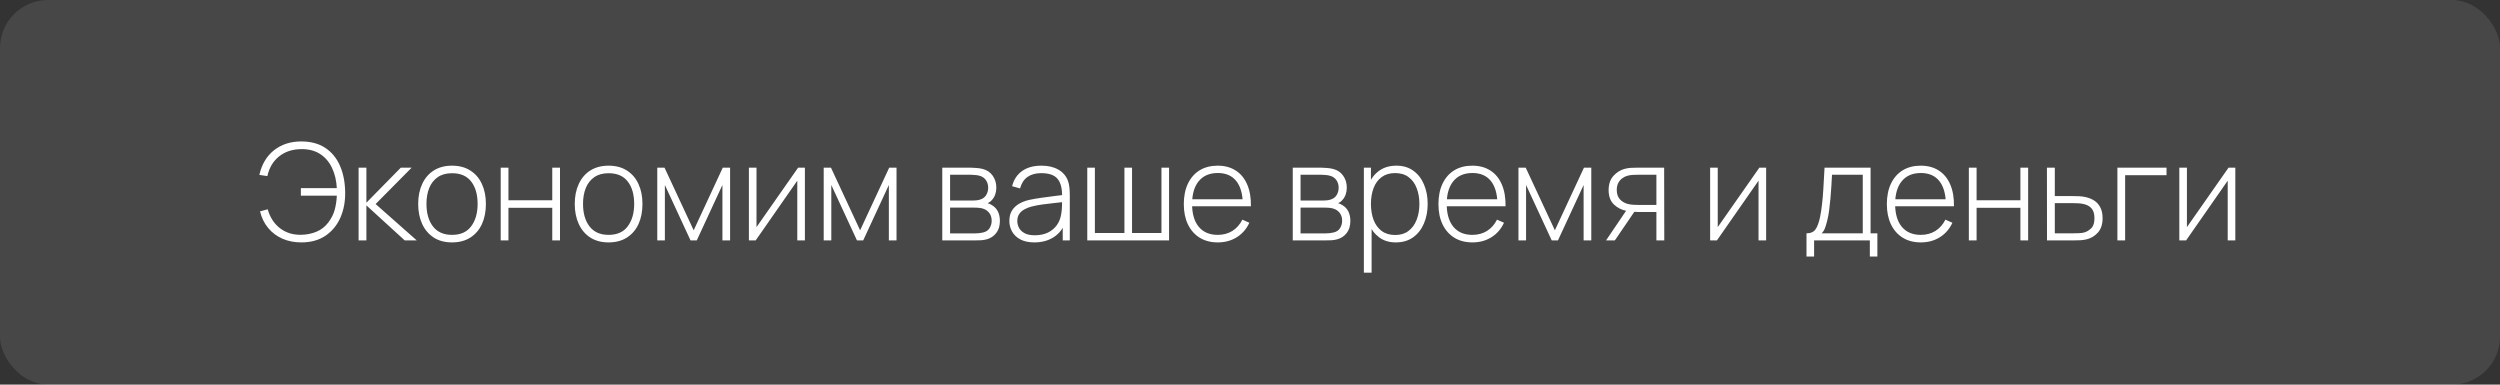
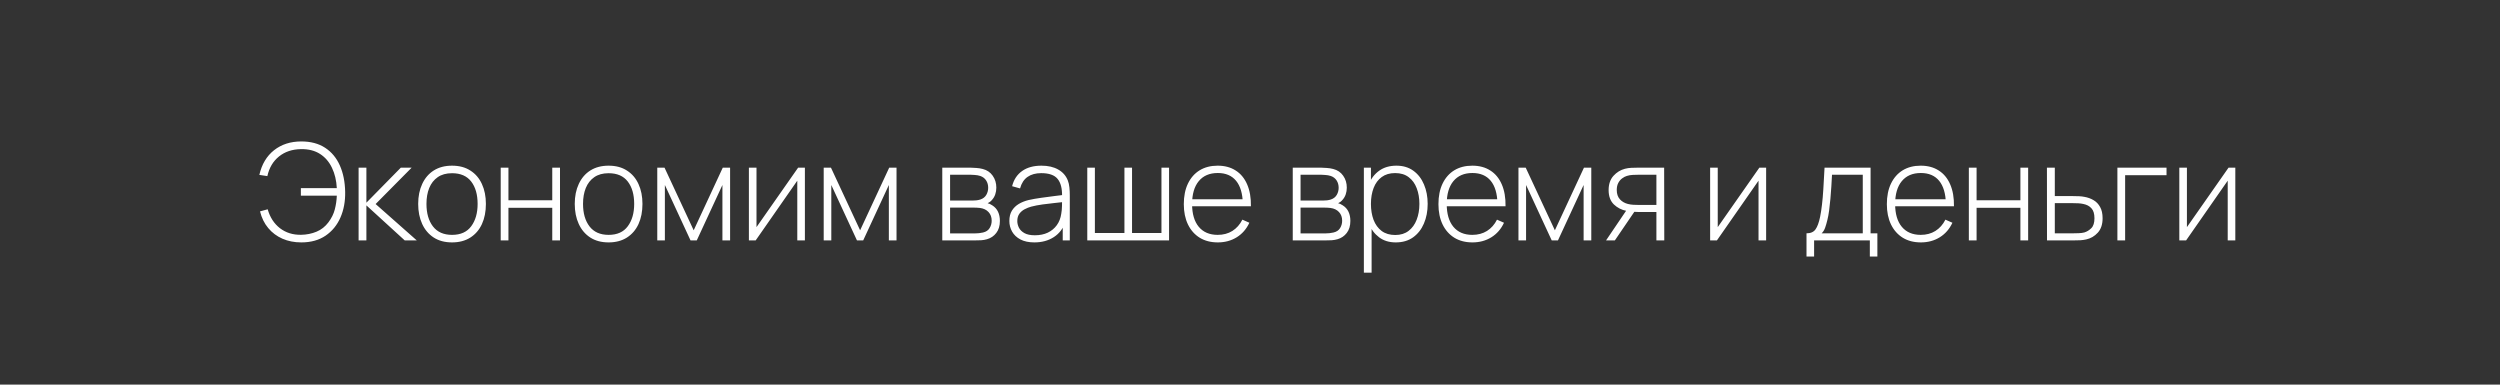
<svg xmlns="http://www.w3.org/2000/svg" width="260" height="40" viewBox="0 0 260 40" fill="none">
  <rect x="0" y="0" width="260" height="40" fill="#333333" stroke="none" />
-   <rect width="260" height="40" rx="5" fill="white" fill-opacity="0.1" />
  <path d="M31.333 25.21C30.614 25.21 29.961 25.082 29.373 24.825C28.789 24.568 28.297 24.2 27.896 23.719C27.494 23.238 27.21 22.66 27.042 21.983L27.84 21.766C28.078 22.601 28.502 23.257 29.114 23.733C29.73 24.204 30.462 24.433 31.312 24.419C31.886 24.41 32.42 24.302 32.915 24.097C33.409 23.892 33.822 23.567 34.154 23.124C34.48 22.69 34.702 22.242 34.819 21.78C34.94 21.318 35.01 20.842 35.029 20.352H31.291V19.568H35.029C34.987 18.77 34.819 18.065 34.525 17.454C34.235 16.838 33.822 16.357 33.286 16.012C32.749 15.667 32.091 15.499 31.312 15.508C30.392 15.522 29.625 15.779 29.009 16.278C28.397 16.773 27.996 17.452 27.805 18.315L26.972 18.189C27.224 17.083 27.735 16.227 28.505 15.62C29.279 15.013 30.222 14.71 31.333 14.71C32.313 14.71 33.139 14.929 33.811 15.368C34.483 15.807 34.994 16.42 35.344 17.209C35.694 17.993 35.878 18.91 35.897 19.96C35.915 20.94 35.752 21.827 35.407 22.62C35.061 23.413 34.546 24.043 33.86 24.51C33.174 24.977 32.331 25.21 31.333 25.21ZM37.294 25V17.44H38.105V21.08L41.682 17.44H42.809L39.065 21.22L43.342 25H42.089L38.105 21.36V25H37.294ZM47.012 25.21C46.26 25.21 45.623 25.04 45.101 24.699C44.578 24.358 44.179 23.887 43.904 23.285C43.628 22.683 43.491 21.99 43.491 21.206C43.491 20.417 43.631 19.724 43.911 19.127C44.191 18.525 44.592 18.058 45.115 17.727C45.642 17.396 46.274 17.23 47.012 17.23C47.763 17.23 48.4 17.4 48.923 17.741C49.45 18.077 49.849 18.544 50.12 19.141C50.395 19.738 50.533 20.427 50.533 21.206C50.533 22.004 50.395 22.704 50.12 23.306C49.844 23.903 49.443 24.37 48.916 24.706C48.388 25.042 47.754 25.21 47.012 25.21ZM47.012 24.426C47.903 24.426 48.568 24.127 49.007 23.53C49.45 22.933 49.672 22.158 49.672 21.206C49.672 20.235 49.45 19.461 49.007 18.882C48.563 18.303 47.898 18.014 47.012 18.014C46.41 18.014 45.913 18.152 45.521 18.427C45.129 18.698 44.835 19.073 44.639 19.554C44.447 20.03 44.352 20.581 44.352 21.206C44.352 22.177 44.576 22.956 45.024 23.544C45.476 24.132 46.139 24.426 47.012 24.426ZM52.073 25V17.44H52.878V20.828H57.435V17.44H58.24V25H57.435V21.612H52.878V25H52.073ZM63.295 25.21C62.544 25.21 61.907 25.04 61.384 24.699C60.861 24.358 60.462 23.887 60.187 23.285C59.911 22.683 59.774 21.99 59.774 21.206C59.774 20.417 59.914 19.724 60.194 19.127C60.474 18.525 60.875 18.058 61.398 17.727C61.925 17.396 62.557 17.23 63.295 17.23C64.046 17.23 64.683 17.4 65.206 17.741C65.733 18.077 66.132 18.544 66.403 19.141C66.678 19.738 66.816 20.427 66.816 21.206C66.816 22.004 66.678 22.704 66.403 23.306C66.127 23.903 65.726 24.37 65.199 24.706C64.671 25.042 64.037 25.21 63.295 25.21ZM63.295 24.426C64.186 24.426 64.851 24.127 65.29 23.53C65.733 22.933 65.955 22.158 65.955 21.206C65.955 20.235 65.733 19.461 65.29 18.882C64.847 18.303 64.181 18.014 63.295 18.014C62.693 18.014 62.196 18.152 61.804 18.427C61.412 18.698 61.118 19.073 60.922 19.554C60.73 20.03 60.635 20.581 60.635 21.206C60.635 22.177 60.859 22.956 61.307 23.544C61.76 24.132 62.422 24.426 63.295 24.426ZM68.356 25V17.44H69.112L72.143 23.95L75.167 17.44H75.93V25H75.132V19.239L72.465 25H71.814L69.147 19.239V25H68.356ZM83.709 17.44V25H82.918V18.791L78.592 25H77.885V17.44H78.676V23.621L83.002 17.44H83.709ZM85.665 25V17.44H86.421L89.452 23.95L92.476 17.44H93.239V25H92.441V19.239L89.774 25H89.123L86.456 19.239V25H85.665ZM97.997 25V17.44H101C101.13 17.44 101.31 17.449 101.539 17.468C101.772 17.482 101.994 17.517 102.204 17.573C102.647 17.685 102.992 17.918 103.24 18.273C103.492 18.628 103.618 19.041 103.618 19.512C103.618 19.764 103.58 19.997 103.506 20.212C103.436 20.422 103.328 20.609 103.184 20.772C103.118 20.851 103.044 20.924 102.96 20.989C102.876 21.05 102.794 21.099 102.715 21.136C102.855 21.164 103.013 21.236 103.191 21.353C103.461 21.521 103.662 21.743 103.793 22.018C103.923 22.293 103.989 22.611 103.989 22.97C103.989 23.488 103.863 23.908 103.611 24.23C103.363 24.552 103.041 24.769 102.645 24.881C102.453 24.937 102.25 24.972 102.036 24.986C101.821 24.995 101.625 25 101.448 25H97.997ZM98.809 24.272H101.427C101.525 24.272 101.653 24.265 101.812 24.251C101.97 24.232 102.11 24.209 102.232 24.181C102.549 24.106 102.778 23.955 102.918 23.726C103.062 23.493 103.135 23.236 103.135 22.956C103.135 22.587 103.025 22.286 102.806 22.053C102.586 21.815 102.288 21.673 101.91 21.626C101.802 21.607 101.688 21.598 101.567 21.598C101.45 21.593 101.34 21.591 101.238 21.591H98.809V24.272ZM98.809 20.856H101.161C101.273 20.856 101.406 20.849 101.56 20.835C101.714 20.816 101.851 20.786 101.973 20.744C102.243 20.651 102.444 20.492 102.575 20.268C102.705 20.039 102.771 19.794 102.771 19.533C102.771 19.239 102.701 18.985 102.561 18.77C102.421 18.551 102.218 18.394 101.952 18.301C101.765 18.24 101.569 18.205 101.364 18.196C101.163 18.182 101.037 18.175 100.986 18.175H98.809V20.856ZM107.577 25.21C106.994 25.21 106.508 25.107 106.121 24.902C105.738 24.697 105.451 24.426 105.26 24.09C105.069 23.749 104.973 23.381 104.973 22.984C104.973 22.555 105.062 22.195 105.239 21.906C105.421 21.617 105.661 21.383 105.96 21.206C106.263 21.029 106.597 20.896 106.961 20.807C107.376 20.714 107.824 20.634 108.305 20.569C108.786 20.499 109.243 20.438 109.677 20.387C110.116 20.336 110.473 20.291 110.748 20.254L110.454 20.429C110.473 19.612 110.319 19.006 109.992 18.609C109.67 18.208 109.101 18.007 108.284 18.007C107.71 18.007 107.236 18.138 106.863 18.399C106.494 18.656 106.235 19.055 106.086 19.596L105.26 19.365C105.433 18.679 105.78 18.152 106.303 17.783C106.826 17.414 107.495 17.23 108.312 17.23C109.007 17.23 109.591 17.365 110.062 17.636C110.538 17.907 110.869 18.287 111.056 18.777C111.135 18.978 111.189 19.213 111.217 19.484C111.245 19.75 111.259 20.018 111.259 20.289V25H110.524V23.012L110.797 23.082C110.568 23.763 110.169 24.288 109.6 24.657C109.031 25.026 108.356 25.21 107.577 25.21ZM107.619 24.468C108.132 24.468 108.583 24.377 108.97 24.195C109.357 24.008 109.67 23.749 109.908 23.418C110.151 23.082 110.305 22.688 110.37 22.235C110.417 21.983 110.442 21.71 110.447 21.416C110.452 21.122 110.454 20.905 110.454 20.765L110.804 20.989C110.501 21.026 110.137 21.066 109.712 21.108C109.292 21.15 108.863 21.201 108.424 21.262C107.985 21.323 107.589 21.4 107.234 21.493C107.015 21.554 106.793 21.642 106.569 21.759C106.35 21.871 106.165 22.027 106.016 22.228C105.871 22.429 105.799 22.683 105.799 22.991C105.799 23.22 105.855 23.448 105.967 23.677C106.084 23.906 106.275 24.095 106.541 24.244C106.807 24.393 107.166 24.468 107.619 24.468ZM113.077 25V17.44H113.868V24.23H116.941V17.44H117.732V24.23H120.791V17.44H121.582V25H113.077ZM126.651 25.21C125.927 25.21 125.302 25.049 124.775 24.727C124.247 24.4 123.839 23.941 123.55 23.348C123.26 22.751 123.116 22.046 123.116 21.234C123.116 20.408 123.258 19.696 123.543 19.099C123.832 18.497 124.238 18.035 124.761 17.713C125.288 17.391 125.913 17.23 126.637 17.23C127.369 17.23 127.995 17.398 128.513 17.734C129.035 18.065 129.432 18.546 129.703 19.176C129.978 19.806 130.109 20.564 130.095 21.451H129.255V21.171C129.231 20.135 128.998 19.346 128.555 18.805C128.111 18.264 127.477 17.993 126.651 17.993C125.797 17.993 125.136 18.275 124.67 18.84C124.208 19.4 123.977 20.193 123.977 21.22C123.977 22.237 124.208 23.026 124.67 23.586C125.136 24.146 125.792 24.426 126.637 24.426C127.22 24.426 127.729 24.291 128.163 24.02C128.601 23.745 128.949 23.353 129.206 22.844L129.934 23.166C129.63 23.819 129.192 24.323 128.618 24.678C128.044 25.033 127.388 25.21 126.651 25.21ZM123.669 21.451V20.723H129.64V21.451H123.669ZM134.446 25V17.44H137.449C137.579 17.44 137.759 17.449 137.988 17.468C138.221 17.482 138.443 17.517 138.653 17.573C139.096 17.685 139.441 17.918 139.689 18.273C139.941 18.628 140.067 19.041 140.067 19.512C140.067 19.764 140.029 19.997 139.955 20.212C139.885 20.422 139.777 20.609 139.633 20.772C139.567 20.851 139.493 20.924 139.409 20.989C139.325 21.05 139.243 21.099 139.164 21.136C139.304 21.164 139.462 21.236 139.64 21.353C139.91 21.521 140.111 21.743 140.242 22.018C140.372 22.293 140.438 22.611 140.438 22.97C140.438 23.488 140.312 23.908 140.06 24.23C139.812 24.552 139.49 24.769 139.094 24.881C138.902 24.937 138.699 24.972 138.485 24.986C138.27 24.995 138.074 25 137.897 25H134.446ZM135.258 24.272H137.876C137.974 24.272 138.102 24.265 138.261 24.251C138.419 24.232 138.559 24.209 138.681 24.181C138.998 24.106 139.227 23.955 139.367 23.726C139.511 23.493 139.584 23.236 139.584 22.956C139.584 22.587 139.474 22.286 139.255 22.053C139.035 21.815 138.737 21.673 138.359 21.626C138.251 21.607 138.137 21.598 138.016 21.598C137.899 21.593 137.789 21.591 137.687 21.591H135.258V24.272ZM135.258 20.856H137.61C137.722 20.856 137.855 20.849 138.009 20.835C138.163 20.816 138.3 20.786 138.422 20.744C138.692 20.651 138.893 20.492 139.024 20.268C139.154 20.039 139.22 19.794 139.22 19.533C139.22 19.239 139.15 18.985 139.01 18.77C138.87 18.551 138.667 18.394 138.401 18.301C138.214 18.24 138.018 18.205 137.813 18.196C137.612 18.182 137.486 18.175 137.435 18.175H135.258V20.856ZM145.153 25.21C144.472 25.21 143.896 25.033 143.424 24.678C142.953 24.323 142.594 23.845 142.346 23.243C142.099 22.641 141.975 21.962 141.975 21.206C141.975 20.445 142.099 19.766 142.346 19.169C142.594 18.567 142.96 18.093 143.445 17.748C143.931 17.403 144.526 17.23 145.23 17.23C145.916 17.23 146.502 17.405 146.987 17.755C147.473 18.105 147.841 18.581 148.093 19.183C148.35 19.785 148.478 20.459 148.478 21.206C148.478 21.962 148.348 22.643 148.086 23.25C147.83 23.852 147.454 24.33 146.959 24.685C146.469 25.035 145.867 25.21 145.153 25.21ZM141.842 28.36V17.44H142.577V23.264H142.647V28.36H141.842ZM145.104 24.44C145.66 24.44 146.122 24.298 146.49 24.013C146.864 23.728 147.144 23.343 147.33 22.858C147.522 22.368 147.617 21.817 147.617 21.206C147.617 20.599 147.524 20.056 147.337 19.575C147.155 19.09 146.878 18.707 146.504 18.427C146.136 18.142 145.664 18 145.09 18C144.535 18 144.071 18.138 143.697 18.413C143.324 18.684 143.044 19.062 142.857 19.547C142.671 20.032 142.577 20.585 142.577 21.206C142.577 21.822 142.668 22.375 142.85 22.865C143.037 23.35 143.317 23.735 143.69 24.02C144.068 24.3 144.54 24.44 145.104 24.44ZM153.133 25.21C152.41 25.21 151.784 25.049 151.257 24.727C150.73 24.4 150.321 23.941 150.032 23.348C149.743 22.751 149.598 22.046 149.598 21.234C149.598 20.408 149.74 19.696 150.025 19.099C150.314 18.497 150.72 18.035 151.243 17.713C151.77 17.391 152.396 17.23 153.119 17.23C153.852 17.23 154.477 17.398 154.995 17.734C155.518 18.065 155.914 18.546 156.185 19.176C156.46 19.806 156.591 20.564 156.577 21.451H155.737V21.171C155.714 20.135 155.48 19.346 155.037 18.805C154.594 18.264 153.959 17.993 153.133 17.993C152.279 17.993 151.619 18.275 151.152 18.84C150.69 19.4 150.459 20.193 150.459 21.22C150.459 22.237 150.69 23.026 151.152 23.586C151.619 24.146 152.274 24.426 153.119 24.426C153.702 24.426 154.211 24.291 154.645 24.02C155.084 23.745 155.431 23.353 155.688 22.844L156.416 23.166C156.113 23.819 155.674 24.323 155.1 24.678C154.526 25.033 153.87 25.21 153.133 25.21ZM150.151 21.451V20.723H156.122V21.451H150.151ZM157.92 25V17.44H158.676L161.707 23.95L164.731 17.44H165.494V25H164.696V19.239L162.029 25H161.378L158.711 19.239V25H157.92ZM172.266 25V22.046H170.355C170.145 22.046 169.937 22.037 169.732 22.018C169.531 21.995 169.342 21.967 169.165 21.934C168.651 21.836 168.21 21.612 167.842 21.262C167.478 20.907 167.296 20.41 167.296 19.771C167.296 19.155 167.464 18.66 167.8 18.287C168.14 17.914 168.539 17.669 168.997 17.552C169.216 17.496 169.435 17.463 169.655 17.454C169.879 17.445 170.075 17.44 170.243 17.44H173.071L173.085 25H172.266ZM167.03 25L169.242 21.731H170.173L167.947 25H167.03ZM170.348 21.311H172.266V18.175H170.348C170.222 18.175 170.047 18.18 169.823 18.189C169.599 18.198 169.391 18.233 169.2 18.294C169.036 18.341 168.873 18.425 168.71 18.546C168.546 18.663 168.411 18.821 168.304 19.022C168.196 19.223 168.143 19.468 168.143 19.757C168.143 20.163 168.252 20.487 168.472 20.73C168.691 20.968 168.969 21.129 169.305 21.213C169.496 21.26 169.683 21.288 169.865 21.297C170.051 21.306 170.212 21.311 170.348 21.311ZM183.678 17.44V25H182.887V18.791L178.561 25H177.854V17.44H178.645V23.621L182.971 17.44H183.678ZM187.876 26.68V24.265C188.31 24.265 188.623 24.127 188.814 23.852C189.01 23.577 189.169 23.145 189.29 22.557C189.369 22.165 189.435 21.74 189.486 21.283C189.542 20.826 189.589 20.289 189.626 19.673C189.668 19.057 189.71 18.313 189.752 17.44H194.54V24.265H195.247V26.68H194.463V25H188.667V26.68H187.876ZM189.451 24.265H193.728V18.175H190.529C190.51 18.558 190.487 18.966 190.459 19.4C190.431 19.829 190.398 20.259 190.361 20.688C190.324 21.117 190.279 21.521 190.228 21.899C190.177 22.277 190.116 22.604 190.046 22.879C189.971 23.192 189.892 23.465 189.808 23.698C189.724 23.931 189.605 24.12 189.451 24.265ZM199.768 25.21C199.045 25.21 198.419 25.049 197.892 24.727C197.365 24.4 196.956 23.941 196.667 23.348C196.378 22.751 196.233 22.046 196.233 21.234C196.233 20.408 196.375 19.696 196.66 19.099C196.949 18.497 197.355 18.035 197.878 17.713C198.405 17.391 199.031 17.23 199.754 17.23C200.487 17.23 201.112 17.398 201.63 17.734C202.153 18.065 202.549 18.546 202.82 19.176C203.095 19.806 203.226 20.564 203.212 21.451H202.372V21.171C202.349 20.135 202.115 19.346 201.672 18.805C201.229 18.264 200.594 17.993 199.768 17.993C198.914 17.993 198.254 18.275 197.787 18.84C197.325 19.4 197.094 20.193 197.094 21.22C197.094 22.237 197.325 23.026 197.787 23.586C198.254 24.146 198.909 24.426 199.754 24.426C200.337 24.426 200.846 24.291 201.28 24.02C201.719 23.745 202.066 23.353 202.323 22.844L203.051 23.166C202.748 23.819 202.309 24.323 201.735 24.678C201.161 25.033 200.505 25.21 199.768 25.21ZM196.786 21.451V20.723H202.757V21.451H196.786ZM204.76 25V17.44H205.565V20.828H210.122V17.44H210.927V25H210.122V21.612H205.565V25H204.76ZM212.888 25L212.881 17.44H213.7V20.394H215.604C215.828 20.394 216.036 20.399 216.227 20.408C216.423 20.417 216.603 20.438 216.766 20.471C217.121 20.532 217.441 20.646 217.725 20.814C218.015 20.982 218.243 21.22 218.411 21.528C218.584 21.831 218.67 22.221 218.67 22.697C218.67 23.336 218.502 23.838 218.166 24.202C217.835 24.566 217.434 24.799 216.962 24.902C216.771 24.944 216.57 24.972 216.36 24.986C216.15 24.995 215.938 25 215.723 25H212.888ZM213.7 24.265H215.618C215.791 24.265 215.987 24.26 216.206 24.251C216.426 24.242 216.615 24.216 216.773 24.174C217.035 24.095 217.275 23.948 217.494 23.733C217.714 23.518 217.823 23.173 217.823 22.697C217.823 22.23 217.718 21.885 217.508 21.661C217.303 21.432 217.023 21.283 216.668 21.213C216.505 21.176 216.332 21.152 216.15 21.143C215.968 21.134 215.791 21.129 215.618 21.129H213.7V24.265ZM220.209 25V17.44H225.319V18.224H221.014V25H220.209ZM232.473 17.44V25H231.682V18.791L227.356 25H226.649V17.44H227.44V23.621L231.766 17.44H232.473Z" fill="white" />
</svg>